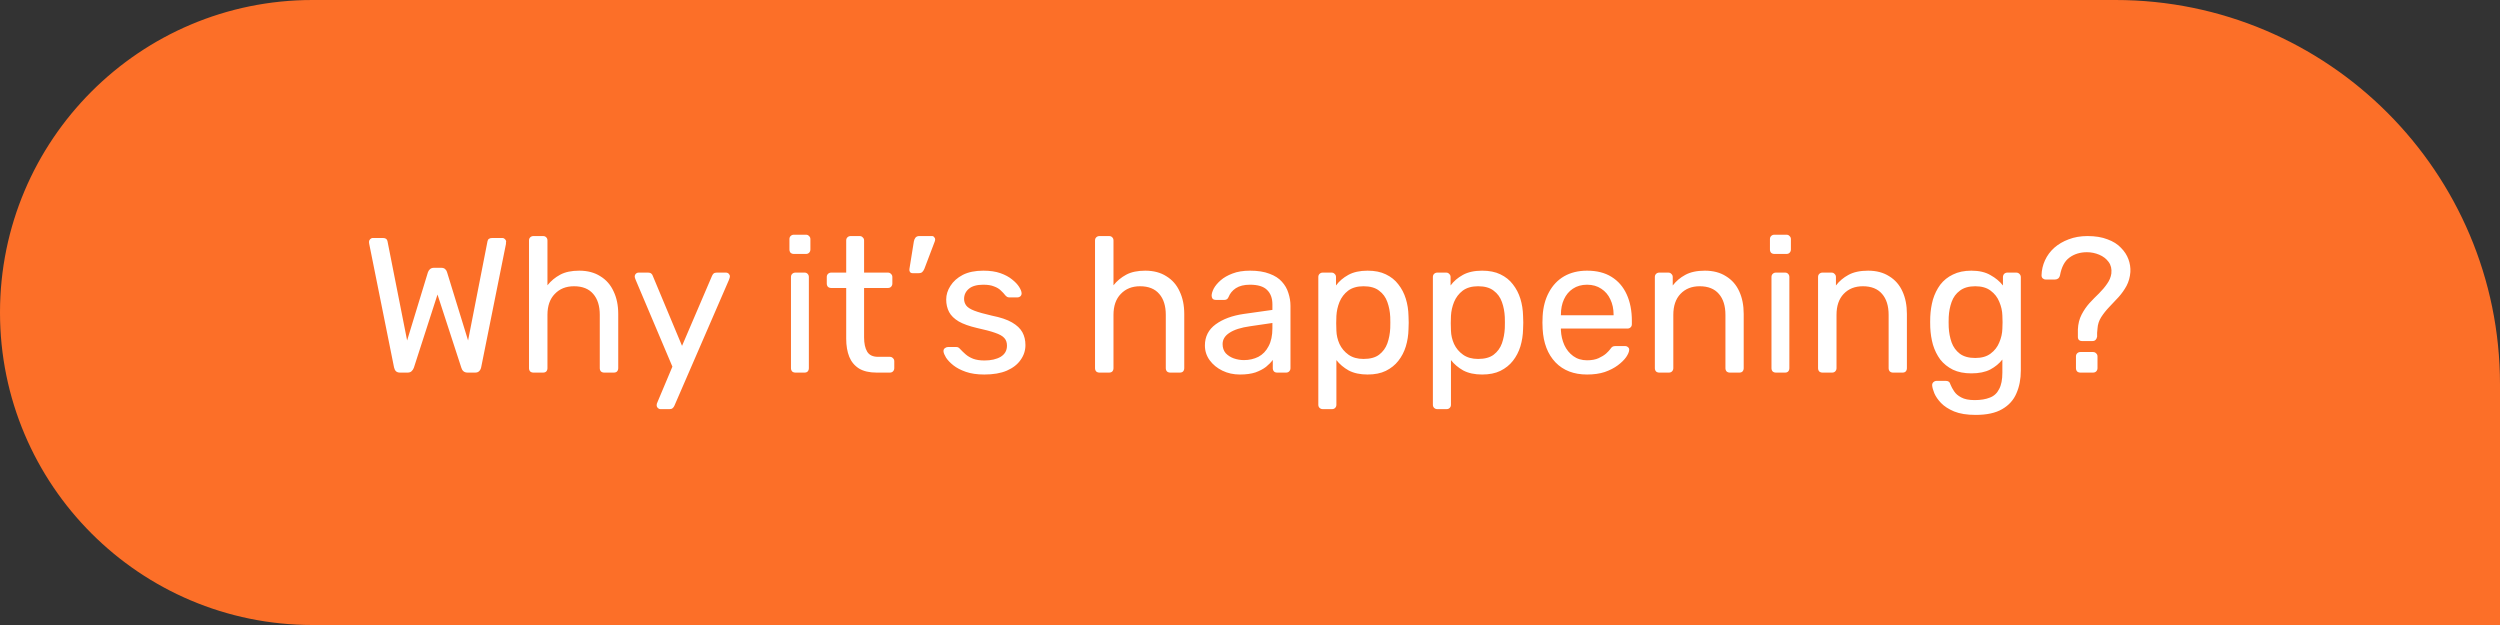
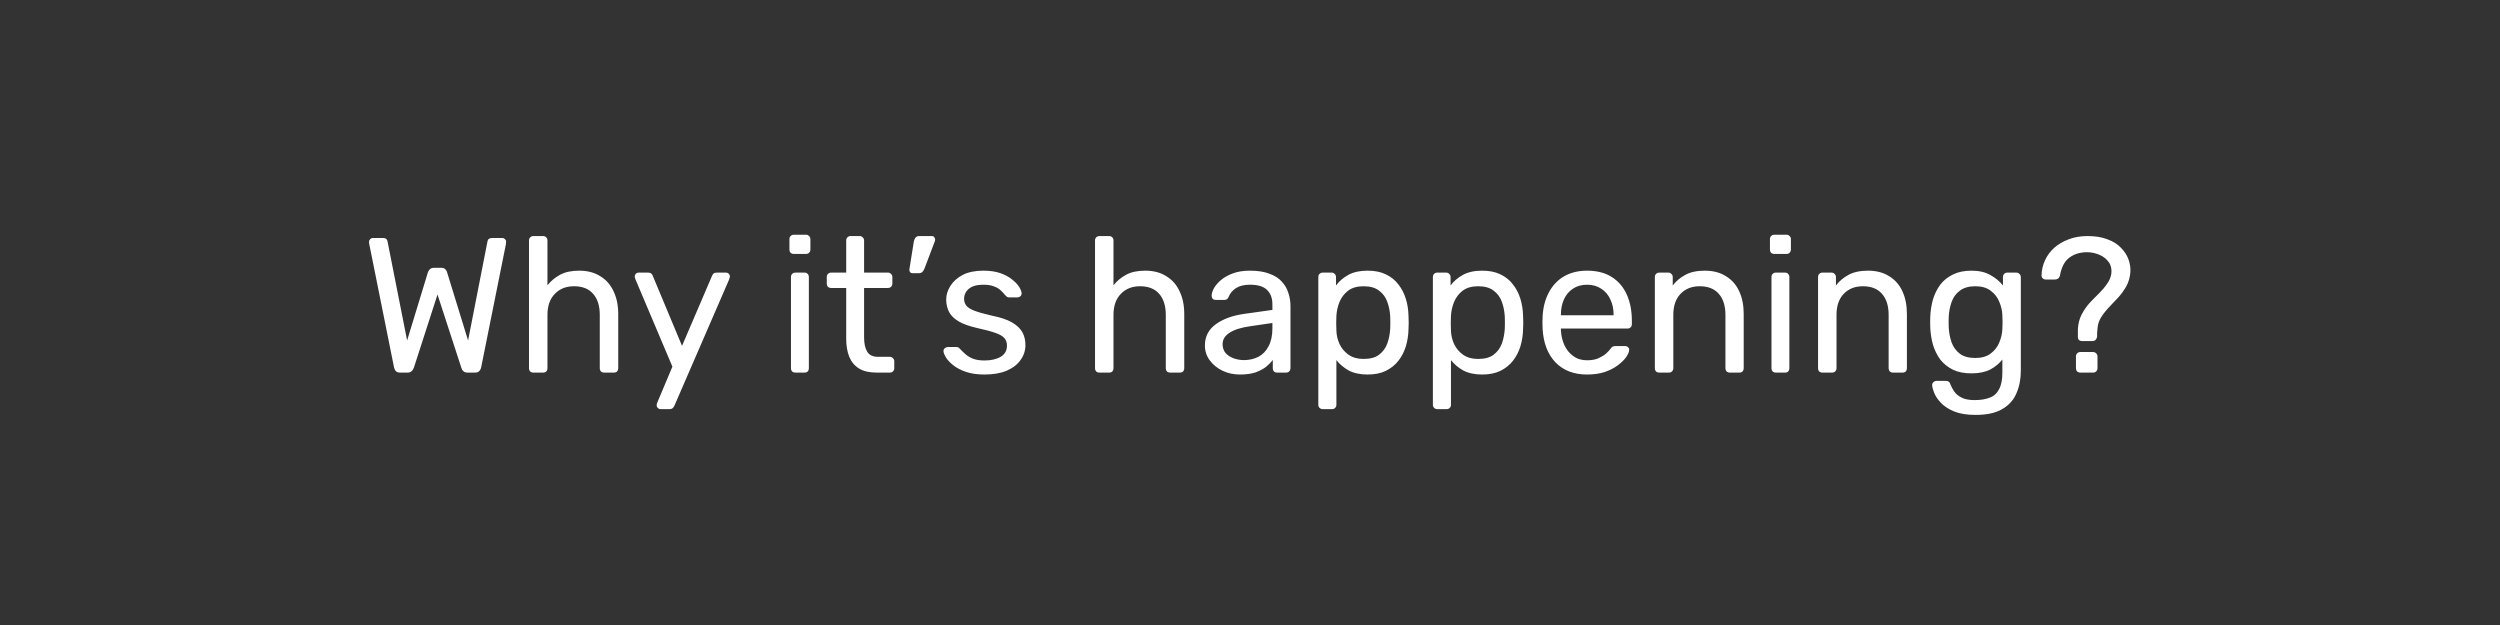
<svg xmlns="http://www.w3.org/2000/svg" width="208" height="52" viewBox="0 0 208 52" fill="none">
  <rect x="0" y="0" width="208" height="52" fill="#333333" stroke="none" />
-   <path d="M0 26C0 11.641 11.641 0 26 0H176C193.673 0 208 14.327 208 32V52H26C11.641 52 0 40.359 0 26Z" fill="#FC6F28" />
  <path d="M33.28 31C33.141 31 33.029 30.963 32.944 30.888C32.869 30.813 32.816 30.707 32.784 30.568L30.72 20.296C30.709 20.253 30.704 20.216 30.704 20.184C30.704 20.152 30.704 20.131 30.704 20.12C30.704 20.035 30.736 19.96 30.8 19.896C30.864 19.832 30.939 19.8 31.024 19.8H31.856C32.08 19.8 32.208 19.891 32.24 20.072L33.872 28.328L35.6 22.664C35.632 22.568 35.685 22.483 35.76 22.408C35.845 22.323 35.963 22.28 36.112 22.28H36.704C36.864 22.28 36.981 22.323 37.056 22.408C37.131 22.483 37.179 22.568 37.2 22.664L38.944 28.328L40.56 20.072C40.592 19.891 40.725 19.8 40.96 19.8H41.792C41.877 19.8 41.952 19.832 42.016 19.896C42.08 19.96 42.112 20.035 42.112 20.12C42.112 20.131 42.107 20.152 42.096 20.184C42.096 20.216 42.096 20.253 42.096 20.296L40.032 30.568C40 30.707 39.941 30.813 39.856 30.888C39.781 30.963 39.675 31 39.536 31H38.912C38.763 31 38.645 30.963 38.56 30.888C38.475 30.813 38.416 30.717 38.384 30.6L36.4 24.504L34.432 30.6C34.389 30.717 34.325 30.813 34.24 30.888C34.165 30.963 34.053 31 33.904 31H33.28ZM44.38 31C44.274 31 44.183 30.968 44.108 30.904C44.044 30.829 44.013 30.739 44.013 30.632V20.008C44.013 19.901 44.044 19.816 44.108 19.752C44.183 19.677 44.274 19.64 44.38 19.64H45.181C45.298 19.64 45.389 19.677 45.453 19.752C45.517 19.816 45.548 19.901 45.548 20.008V23.736C45.837 23.373 46.188 23.08 46.605 22.856C47.02 22.632 47.548 22.52 48.188 22.52C48.882 22.52 49.468 22.675 49.949 22.984C50.439 23.283 50.807 23.704 51.053 24.248C51.309 24.781 51.437 25.405 51.437 26.12V30.632C51.437 30.739 51.404 30.829 51.34 30.904C51.276 30.968 51.186 31 51.069 31H50.269C50.162 31 50.071 30.968 49.996 30.904C49.932 30.829 49.901 30.739 49.901 30.632V26.2C49.901 25.453 49.719 24.872 49.356 24.456C48.994 24.029 48.461 23.816 47.757 23.816C47.095 23.816 46.562 24.029 46.157 24.456C45.751 24.872 45.548 25.453 45.548 26.2V30.632C45.548 30.739 45.517 30.829 45.453 30.904C45.389 30.968 45.298 31 45.181 31H44.38ZM54.953 34.04C54.867 34.04 54.792 34.008 54.728 33.944C54.664 33.88 54.633 33.805 54.633 33.72C54.633 33.677 54.638 33.635 54.648 33.592C54.659 33.549 54.681 33.496 54.712 33.432L55.944 30.504L52.889 23.288C52.835 23.16 52.809 23.069 52.809 23.016C52.809 22.92 52.84 22.84 52.904 22.776C52.968 22.712 53.048 22.68 53.145 22.68H53.928C54.035 22.68 54.12 22.707 54.184 22.76C54.248 22.813 54.291 22.877 54.312 22.952L56.745 28.776L59.24 22.952C59.273 22.877 59.315 22.813 59.368 22.76C59.432 22.707 59.523 22.68 59.641 22.68H60.392C60.489 22.68 60.569 22.712 60.633 22.776C60.697 22.84 60.728 22.915 60.728 23C60.728 23.053 60.702 23.149 60.648 23.288L56.105 33.768C56.072 33.843 56.025 33.907 55.961 33.96C55.907 34.013 55.822 34.04 55.705 34.04H54.953ZM66.177 31C66.07 31 65.98 30.968 65.905 30.904C65.841 30.829 65.809 30.739 65.809 30.632V23.048C65.809 22.941 65.841 22.856 65.905 22.792C65.98 22.717 66.07 22.68 66.177 22.68H66.945C67.052 22.68 67.137 22.717 67.201 22.792C67.265 22.856 67.297 22.941 67.297 23.048V30.632C67.297 30.739 67.265 30.829 67.201 30.904C67.137 30.968 67.052 31 66.945 31H66.177ZM66.049 21.128C65.942 21.128 65.852 21.096 65.777 21.032C65.713 20.957 65.681 20.867 65.681 20.76V19.896C65.681 19.789 65.713 19.704 65.777 19.64C65.852 19.565 65.942 19.528 66.049 19.528H67.057C67.164 19.528 67.249 19.565 67.313 19.64C67.388 19.704 67.425 19.789 67.425 19.896V20.76C67.425 20.867 67.388 20.957 67.313 21.032C67.249 21.096 67.164 21.128 67.057 21.128H66.049ZM72.932 31C72.335 31 71.849 30.888 71.476 30.664C71.103 30.429 70.831 30.104 70.66 29.688C70.489 29.261 70.404 28.76 70.404 28.184V23.96H69.156C69.049 23.96 68.959 23.928 68.884 23.864C68.82 23.789 68.788 23.699 68.788 23.592V23.048C68.788 22.941 68.82 22.856 68.884 22.792C68.959 22.717 69.049 22.68 69.156 22.68H70.404V20.008C70.404 19.901 70.436 19.816 70.5 19.752C70.575 19.677 70.665 19.64 70.772 19.64H71.524C71.631 19.64 71.716 19.677 71.78 19.752C71.855 19.816 71.892 19.901 71.892 20.008V22.68H73.876C73.983 22.68 74.068 22.717 74.132 22.792C74.207 22.856 74.244 22.941 74.244 23.048V23.592C74.244 23.699 74.207 23.789 74.132 23.864C74.068 23.928 73.983 23.96 73.876 23.96H71.892V28.072C71.892 28.573 71.977 28.968 72.148 29.256C72.319 29.544 72.623 29.688 73.06 29.688H74.036C74.143 29.688 74.228 29.725 74.292 29.8C74.367 29.864 74.404 29.949 74.404 30.056V30.632C74.404 30.739 74.367 30.829 74.292 30.904C74.228 30.968 74.143 31 74.036 31H72.932ZM75.918 22.728C75.833 22.728 75.763 22.696 75.71 22.632C75.667 22.568 75.651 22.488 75.662 22.392L76.03 20.104C76.051 19.976 76.094 19.869 76.158 19.784C76.233 19.688 76.339 19.64 76.478 19.64H77.55C77.625 19.64 77.683 19.672 77.726 19.736C77.779 19.789 77.806 19.848 77.806 19.912C77.806 19.997 77.785 20.083 77.742 20.168L76.91 22.36C76.867 22.467 76.809 22.557 76.734 22.632C76.67 22.696 76.569 22.728 76.43 22.728H75.918ZM81.892 31.16C81.295 31.16 80.783 31.085 80.356 30.936C79.93 30.787 79.583 30.605 79.316 30.392C79.049 30.179 78.847 29.965 78.708 29.752C78.58 29.539 78.511 29.368 78.5 29.24C78.49 29.123 78.527 29.032 78.612 28.968C78.698 28.904 78.783 28.872 78.868 28.872H79.572C79.636 28.872 79.684 28.883 79.716 28.904C79.759 28.915 79.812 28.957 79.876 29.032C80.015 29.181 80.169 29.331 80.34 29.48C80.511 29.629 80.719 29.752 80.964 29.848C81.22 29.944 81.535 29.992 81.908 29.992C82.452 29.992 82.9 29.891 83.252 29.688C83.604 29.475 83.78 29.165 83.78 28.76C83.78 28.493 83.706 28.28 83.556 28.12C83.418 27.96 83.162 27.816 82.788 27.688C82.425 27.56 81.924 27.427 81.284 27.288C80.644 27.139 80.138 26.957 79.764 26.744C79.391 26.52 79.124 26.259 78.964 25.96C78.804 25.651 78.724 25.304 78.724 24.92C78.724 24.525 78.841 24.147 79.076 23.784C79.311 23.411 79.652 23.107 80.1 22.872C80.559 22.637 81.129 22.52 81.812 22.52C82.367 22.52 82.841 22.589 83.236 22.728C83.631 22.867 83.956 23.043 84.212 23.256C84.468 23.459 84.66 23.661 84.788 23.864C84.916 24.067 84.986 24.237 84.996 24.376C85.007 24.483 84.975 24.573 84.9 24.648C84.826 24.712 84.74 24.744 84.644 24.744H83.972C83.897 24.744 83.834 24.728 83.78 24.696C83.737 24.664 83.695 24.627 83.652 24.584C83.546 24.445 83.418 24.307 83.268 24.168C83.129 24.029 82.943 23.917 82.708 23.832C82.484 23.736 82.186 23.688 81.812 23.688C81.279 23.688 80.879 23.8 80.612 24.024C80.346 24.248 80.212 24.531 80.212 24.872C80.212 25.075 80.271 25.256 80.388 25.416C80.505 25.576 80.73 25.72 81.06 25.848C81.391 25.976 81.882 26.115 82.532 26.264C83.236 26.403 83.791 26.589 84.196 26.824C84.602 27.059 84.889 27.331 85.06 27.64C85.231 27.949 85.316 28.307 85.316 28.712C85.316 29.16 85.183 29.571 84.916 29.944C84.66 30.317 84.276 30.616 83.764 30.84C83.263 31.053 82.639 31.16 81.892 31.16ZM91.474 31C91.368 31 91.277 30.968 91.202 30.904C91.138 30.829 91.106 30.739 91.106 30.632V20.008C91.106 19.901 91.138 19.816 91.202 19.752C91.277 19.677 91.368 19.64 91.474 19.64H92.274C92.392 19.64 92.482 19.677 92.546 19.752C92.61 19.816 92.642 19.901 92.642 20.008V23.736C92.93 23.373 93.282 23.08 93.698 22.856C94.114 22.632 94.642 22.52 95.282 22.52C95.976 22.52 96.562 22.675 97.042 22.984C97.533 23.283 97.901 23.704 98.146 24.248C98.402 24.781 98.53 25.405 98.53 26.12V30.632C98.53 30.739 98.498 30.829 98.434 30.904C98.37 30.968 98.28 31 98.162 31H97.362C97.256 31 97.165 30.968 97.09 30.904C97.026 30.829 96.994 30.739 96.994 30.632V26.2C96.994 25.453 96.813 24.872 96.45 24.456C96.088 24.029 95.554 23.816 94.85 23.816C94.189 23.816 93.656 24.029 93.25 24.456C92.845 24.872 92.642 25.453 92.642 26.2V30.632C92.642 30.739 92.61 30.829 92.546 30.904C92.482 30.968 92.392 31 92.274 31H91.474ZM103.16 31.16C102.627 31.16 102.142 31.053 101.704 30.84C101.267 30.627 100.915 30.339 100.648 29.976C100.382 29.613 100.248 29.203 100.248 28.744C100.248 28.008 100.547 27.421 101.144 26.984C101.742 26.547 102.52 26.259 103.48 26.12L105.864 25.784V25.32C105.864 24.808 105.715 24.408 105.416 24.12C105.128 23.832 104.654 23.688 103.992 23.688C103.512 23.688 103.123 23.784 102.824 23.976C102.536 24.168 102.334 24.413 102.216 24.712C102.152 24.872 102.04 24.952 101.88 24.952H101.16C101.043 24.952 100.952 24.92 100.888 24.856C100.835 24.781 100.808 24.696 100.808 24.6C100.808 24.44 100.867 24.243 100.984 24.008C101.112 23.773 101.304 23.544 101.56 23.32C101.816 23.096 102.142 22.909 102.536 22.76C102.942 22.6 103.432 22.52 104.008 22.52C104.648 22.52 105.187 22.605 105.624 22.776C106.062 22.936 106.403 23.155 106.648 23.432C106.904 23.709 107.086 24.024 107.192 24.376C107.31 24.728 107.368 25.085 107.368 25.448V30.632C107.368 30.739 107.331 30.829 107.256 30.904C107.192 30.968 107.107 31 107 31H106.264C106.147 31 106.056 30.968 105.992 30.904C105.928 30.829 105.896 30.739 105.896 30.632V29.944C105.758 30.136 105.571 30.328 105.336 30.52C105.102 30.701 104.808 30.856 104.456 30.984C104.104 31.101 103.672 31.16 103.16 31.16ZM103.496 29.96C103.934 29.96 104.334 29.869 104.696 29.688C105.059 29.496 105.342 29.203 105.544 28.808C105.758 28.413 105.864 27.917 105.864 27.32V26.872L104.008 27.144C103.251 27.251 102.68 27.432 102.296 27.688C101.912 27.933 101.72 28.248 101.72 28.632C101.72 28.931 101.806 29.181 101.976 29.384C102.158 29.576 102.382 29.72 102.648 29.816C102.926 29.912 103.208 29.96 103.496 29.96ZM110.052 34.04C109.946 34.04 109.855 34.003 109.78 33.928C109.716 33.864 109.684 33.779 109.684 33.672V23.048C109.684 22.941 109.716 22.856 109.78 22.792C109.855 22.717 109.946 22.68 110.052 22.68H110.788C110.895 22.68 110.98 22.717 111.044 22.792C111.119 22.856 111.156 22.941 111.156 23.048V23.752C111.412 23.4 111.754 23.107 112.18 22.872C112.607 22.637 113.14 22.52 113.78 22.52C114.378 22.52 114.884 22.621 115.3 22.824C115.727 23.027 116.074 23.304 116.34 23.656C116.618 24.008 116.826 24.408 116.964 24.856C117.103 25.304 117.178 25.784 117.188 26.296C117.199 26.467 117.204 26.648 117.204 26.84C117.204 27.032 117.199 27.213 117.188 27.384C117.178 27.885 117.103 28.365 116.964 28.824C116.826 29.272 116.618 29.672 116.34 30.024C116.074 30.365 115.727 30.643 115.3 30.856C114.884 31.059 114.378 31.16 113.78 31.16C113.162 31.16 112.639 31.048 112.212 30.824C111.796 30.589 111.455 30.301 111.188 29.96V33.672C111.188 33.779 111.156 33.864 111.092 33.928C111.028 34.003 110.938 34.04 110.82 34.04H110.052ZM113.444 29.864C113.999 29.864 114.431 29.747 114.74 29.512C115.06 29.267 115.29 28.952 115.428 28.568C115.567 28.173 115.647 27.752 115.668 27.304C115.679 26.995 115.679 26.685 115.668 26.376C115.647 25.928 115.567 25.512 115.428 25.128C115.29 24.733 115.06 24.419 114.74 24.184C114.431 23.939 113.999 23.816 113.444 23.816C112.922 23.816 112.495 23.939 112.164 24.184C111.844 24.429 111.604 24.744 111.444 25.128C111.295 25.501 111.21 25.885 111.188 26.28C111.178 26.451 111.172 26.653 111.172 26.888C111.172 27.123 111.178 27.331 111.188 27.512C111.199 27.885 111.284 28.253 111.444 28.616C111.615 28.979 111.866 29.277 112.196 29.512C112.527 29.747 112.943 29.864 113.444 29.864ZM119.584 34.04C119.477 34.04 119.386 34.003 119.312 33.928C119.248 33.864 119.216 33.779 119.216 33.672V23.048C119.216 22.941 119.248 22.856 119.312 22.792C119.386 22.717 119.477 22.68 119.584 22.68H120.32C120.426 22.68 120.512 22.717 120.576 22.792C120.65 22.856 120.688 22.941 120.688 23.048V23.752C120.944 23.4 121.285 23.107 121.712 22.872C122.138 22.637 122.672 22.52 123.312 22.52C123.909 22.52 124.416 22.621 124.832 22.824C125.258 23.027 125.605 23.304 125.872 23.656C126.149 24.008 126.357 24.408 126.496 24.856C126.634 25.304 126.709 25.784 126.72 26.296C126.73 26.467 126.736 26.648 126.736 26.84C126.736 27.032 126.73 27.213 126.72 27.384C126.709 27.885 126.634 28.365 126.496 28.824C126.357 29.272 126.149 29.672 125.872 30.024C125.605 30.365 125.258 30.643 124.832 30.856C124.416 31.059 123.909 31.16 123.312 31.16C122.693 31.16 122.17 31.048 121.744 30.824C121.328 30.589 120.986 30.301 120.72 29.96V33.672C120.72 33.779 120.688 33.864 120.624 33.928C120.56 34.003 120.469 34.04 120.352 34.04H119.584ZM122.976 29.864C123.53 29.864 123.962 29.747 124.272 29.512C124.592 29.267 124.821 28.952 124.96 28.568C125.098 28.173 125.178 27.752 125.2 27.304C125.21 26.995 125.21 26.685 125.2 26.376C125.178 25.928 125.098 25.512 124.96 25.128C124.821 24.733 124.592 24.419 124.272 24.184C123.962 23.939 123.53 23.816 122.976 23.816C122.453 23.816 122.026 23.939 121.696 24.184C121.376 24.429 121.136 24.744 120.976 25.128C120.826 25.501 120.741 25.885 120.72 26.28C120.709 26.451 120.704 26.653 120.704 26.888C120.704 27.123 120.709 27.331 120.72 27.512C120.73 27.885 120.816 28.253 120.976 28.616C121.146 28.979 121.397 29.277 121.728 29.512C122.058 29.747 122.474 29.864 122.976 29.864ZM132.043 31.16C130.944 31.16 130.07 30.824 129.419 30.152C128.768 29.469 128.411 28.541 128.347 27.368C128.336 27.229 128.331 27.053 128.331 26.84C128.331 26.616 128.336 26.435 128.347 26.296C128.39 25.539 128.566 24.877 128.875 24.312C129.184 23.736 129.606 23.293 130.139 22.984C130.683 22.675 131.318 22.52 132.043 22.52C132.854 22.52 133.531 22.691 134.075 23.032C134.63 23.373 135.051 23.859 135.339 24.488C135.627 25.117 135.771 25.853 135.771 26.696V26.968C135.771 27.085 135.734 27.176 135.659 27.24C135.595 27.304 135.51 27.336 135.403 27.336H129.867C129.867 27.347 129.867 27.368 129.867 27.4C129.867 27.432 129.867 27.459 129.867 27.48C129.888 27.917 129.984 28.328 130.155 28.712C130.326 29.085 130.571 29.389 130.891 29.624C131.211 29.859 131.595 29.976 132.043 29.976C132.427 29.976 132.747 29.917 133.003 29.8C133.259 29.683 133.467 29.555 133.627 29.416C133.787 29.267 133.894 29.155 133.947 29.08C134.043 28.941 134.118 28.861 134.171 28.84C134.224 28.808 134.31 28.792 134.427 28.792H135.195C135.302 28.792 135.387 28.824 135.451 28.888C135.526 28.941 135.558 29.021 135.547 29.128C135.536 29.288 135.451 29.485 135.291 29.72C135.131 29.944 134.902 30.168 134.603 30.392C134.304 30.616 133.942 30.803 133.515 30.952C133.088 31.091 132.598 31.16 132.043 31.16ZM129.867 26.232H134.251V26.184C134.251 25.704 134.16 25.277 133.979 24.904C133.808 24.531 133.558 24.237 133.227 24.024C132.896 23.8 132.502 23.688 132.043 23.688C131.584 23.688 131.19 23.8 130.859 24.024C130.539 24.237 130.294 24.531 130.123 24.904C129.952 25.277 129.867 25.704 129.867 26.184V26.232ZM138.052 31C137.945 31 137.855 30.968 137.78 30.904C137.716 30.829 137.684 30.739 137.684 30.632V23.048C137.684 22.941 137.716 22.856 137.78 22.792C137.855 22.717 137.945 22.68 138.052 22.68H138.804C138.911 22.68 138.996 22.717 139.06 22.792C139.135 22.856 139.172 22.941 139.172 23.048V23.752C139.449 23.389 139.796 23.096 140.212 22.872C140.639 22.637 141.183 22.52 141.844 22.52C142.537 22.52 143.124 22.675 143.604 22.984C144.095 23.283 144.463 23.704 144.708 24.248C144.953 24.781 145.076 25.405 145.076 26.12V30.632C145.076 30.739 145.044 30.829 144.98 30.904C144.916 30.968 144.831 31 144.724 31H143.924C143.817 31 143.727 30.968 143.652 30.904C143.588 30.829 143.556 30.739 143.556 30.632V26.2C143.556 25.453 143.375 24.872 143.012 24.456C142.649 24.029 142.116 23.816 141.412 23.816C140.751 23.816 140.217 24.029 139.812 24.456C139.417 24.872 139.22 25.453 139.22 26.2V30.632C139.22 30.739 139.183 30.829 139.108 30.904C139.044 30.968 138.959 31 138.852 31H138.052ZM147.755 31C147.648 31 147.558 30.968 147.483 30.904C147.419 30.829 147.387 30.739 147.387 30.632V23.048C147.387 22.941 147.419 22.856 147.483 22.792C147.558 22.717 147.648 22.68 147.755 22.68H148.523C148.63 22.68 148.715 22.717 148.779 22.792C148.843 22.856 148.875 22.941 148.875 23.048V30.632C148.875 30.739 148.843 30.829 148.779 30.904C148.715 30.968 148.63 31 148.523 31H147.755ZM147.627 21.128C147.52 21.128 147.43 21.096 147.355 21.032C147.291 20.957 147.259 20.867 147.259 20.76V19.896C147.259 19.789 147.291 19.704 147.355 19.64C147.43 19.565 147.52 19.528 147.627 19.528H148.635C148.742 19.528 148.827 19.565 148.891 19.64C148.966 19.704 149.003 19.789 149.003 19.896V20.76C149.003 20.867 148.966 20.957 148.891 21.032C148.827 21.096 148.742 21.128 148.635 21.128H147.627ZM151.63 31C151.523 31 151.433 30.968 151.358 30.904C151.294 30.829 151.262 30.739 151.262 30.632V23.048C151.262 22.941 151.294 22.856 151.358 22.792C151.433 22.717 151.523 22.68 151.63 22.68H152.382C152.489 22.68 152.574 22.717 152.638 22.792C152.713 22.856 152.75 22.941 152.75 23.048V23.752C153.027 23.389 153.374 23.096 153.79 22.872C154.217 22.637 154.761 22.52 155.422 22.52C156.115 22.52 156.702 22.675 157.182 22.984C157.673 23.283 158.041 23.704 158.286 24.248C158.531 24.781 158.654 25.405 158.654 26.12V30.632C158.654 30.739 158.622 30.829 158.558 30.904C158.494 30.968 158.409 31 158.302 31H157.502C157.395 31 157.305 30.968 157.23 30.904C157.166 30.829 157.134 30.739 157.134 30.632V26.2C157.134 25.453 156.953 24.872 156.59 24.456C156.227 24.029 155.694 23.816 154.99 23.816C154.329 23.816 153.795 24.029 153.39 24.456C152.995 24.872 152.798 25.453 152.798 26.2V30.632C152.798 30.739 152.761 30.829 152.686 30.904C152.622 30.968 152.537 31 152.43 31H151.63ZM164.373 34.52C163.648 34.52 163.051 34.424 162.581 34.232C162.123 34.04 161.76 33.805 161.493 33.528C161.237 33.261 161.051 32.989 160.933 32.712C160.827 32.445 160.768 32.232 160.757 32.072C160.747 31.965 160.779 31.875 160.853 31.8C160.939 31.725 161.029 31.688 161.125 31.688H161.893C161.989 31.688 162.069 31.709 162.133 31.752C162.197 31.795 162.251 31.885 162.293 32.024C162.357 32.184 162.453 32.36 162.581 32.552C162.709 32.755 162.907 32.925 163.173 33.064C163.44 33.213 163.813 33.288 164.293 33.288C164.795 33.288 165.216 33.219 165.557 33.08C165.899 32.952 166.155 32.717 166.325 32.376C166.507 32.045 166.597 31.587 166.597 31V29.912C166.341 30.243 166.005 30.52 165.589 30.744C165.173 30.957 164.651 31.064 164.021 31.064C163.424 31.064 162.912 30.963 162.485 30.76C162.059 30.547 161.707 30.264 161.429 29.912C161.163 29.549 160.96 29.139 160.821 28.68C160.693 28.221 160.619 27.741 160.597 27.24C160.587 26.941 160.587 26.648 160.597 26.36C160.619 25.859 160.693 25.379 160.821 24.92C160.96 24.461 161.163 24.051 161.429 23.688C161.707 23.325 162.059 23.043 162.485 22.84C162.912 22.627 163.424 22.52 164.021 22.52C164.661 22.52 165.189 22.643 165.605 22.888C166.032 23.123 166.379 23.411 166.645 23.752V23.064C166.645 22.957 166.677 22.867 166.741 22.792C166.816 22.717 166.907 22.68 167.013 22.68H167.749C167.856 22.68 167.947 22.717 168.021 22.792C168.096 22.867 168.133 22.957 168.133 23.064V30.824C168.133 31.539 168.011 32.173 167.765 32.728C167.531 33.283 167.136 33.72 166.581 34.04C166.037 34.36 165.301 34.52 164.373 34.52ZM164.341 29.784C164.875 29.784 165.301 29.661 165.621 29.416C165.952 29.171 166.192 28.861 166.341 28.488C166.501 28.115 166.587 27.736 166.597 27.352C166.608 27.203 166.613 27.021 166.613 26.808C166.613 26.584 166.608 26.397 166.597 26.248C166.587 25.864 166.501 25.485 166.341 25.112C166.192 24.739 165.952 24.429 165.621 24.184C165.301 23.939 164.875 23.816 164.341 23.816C163.808 23.816 163.381 23.939 163.061 24.184C162.741 24.419 162.512 24.733 162.373 25.128C162.235 25.512 162.155 25.928 162.133 26.376C162.123 26.653 162.123 26.936 162.133 27.224C162.155 27.672 162.235 28.093 162.373 28.488C162.512 28.872 162.741 29.187 163.061 29.432C163.381 29.667 163.808 29.784 164.341 29.784ZM173.216 28.376C173.12 28.376 173.04 28.349 172.976 28.296C172.912 28.232 172.88 28.147 172.88 28.04C172.88 27.933 172.88 27.827 172.88 27.72C172.88 27.613 172.88 27.507 172.88 27.4C172.901 26.941 173.003 26.536 173.184 26.184C173.365 25.832 173.584 25.512 173.84 25.224C174.107 24.936 174.373 24.664 174.64 24.408C174.907 24.141 175.131 23.875 175.312 23.608C175.504 23.341 175.621 23.059 175.664 22.76C175.707 22.376 175.632 22.056 175.44 21.8C175.248 21.533 174.987 21.331 174.656 21.192C174.325 21.053 173.984 20.984 173.632 20.984C173.067 20.984 172.581 21.133 172.176 21.432C171.781 21.72 171.52 22.211 171.392 22.904C171.36 23.032 171.307 23.123 171.232 23.176C171.157 23.229 171.072 23.256 170.976 23.256H170.208C170.112 23.256 170.027 23.224 169.952 23.16C169.888 23.096 169.856 23.011 169.856 22.904C169.867 22.467 169.963 22.051 170.144 21.656C170.325 21.261 170.581 20.915 170.912 20.616C171.253 20.317 171.653 20.083 172.112 19.912C172.581 19.731 173.104 19.64 173.68 19.64C174.331 19.64 174.885 19.731 175.344 19.912C175.813 20.083 176.187 20.317 176.464 20.616C176.752 20.904 176.96 21.224 177.088 21.576C177.216 21.928 177.269 22.28 177.248 22.632C177.216 23.059 177.109 23.443 176.928 23.784C176.747 24.115 176.528 24.424 176.272 24.712C176.016 24.989 175.755 25.267 175.488 25.544C175.232 25.811 175.008 26.093 174.816 26.392C174.635 26.68 174.533 26.995 174.512 27.336C174.501 27.453 174.491 27.571 174.48 27.688C174.48 27.795 174.48 27.901 174.48 28.008C174.459 28.125 174.416 28.216 174.352 28.28C174.288 28.344 174.197 28.376 174.08 28.376H173.216ZM173.088 31C172.981 31 172.891 30.968 172.816 30.904C172.752 30.829 172.72 30.739 172.72 30.632V29.656C172.72 29.549 172.752 29.464 172.816 29.4C172.891 29.325 172.981 29.288 173.088 29.288H174.128C174.245 29.288 174.336 29.325 174.4 29.4C174.475 29.464 174.512 29.549 174.512 29.656V30.632C174.512 30.739 174.475 30.829 174.4 30.904C174.336 30.968 174.245 31 174.128 31H173.088Z" fill="white" />
</svg>